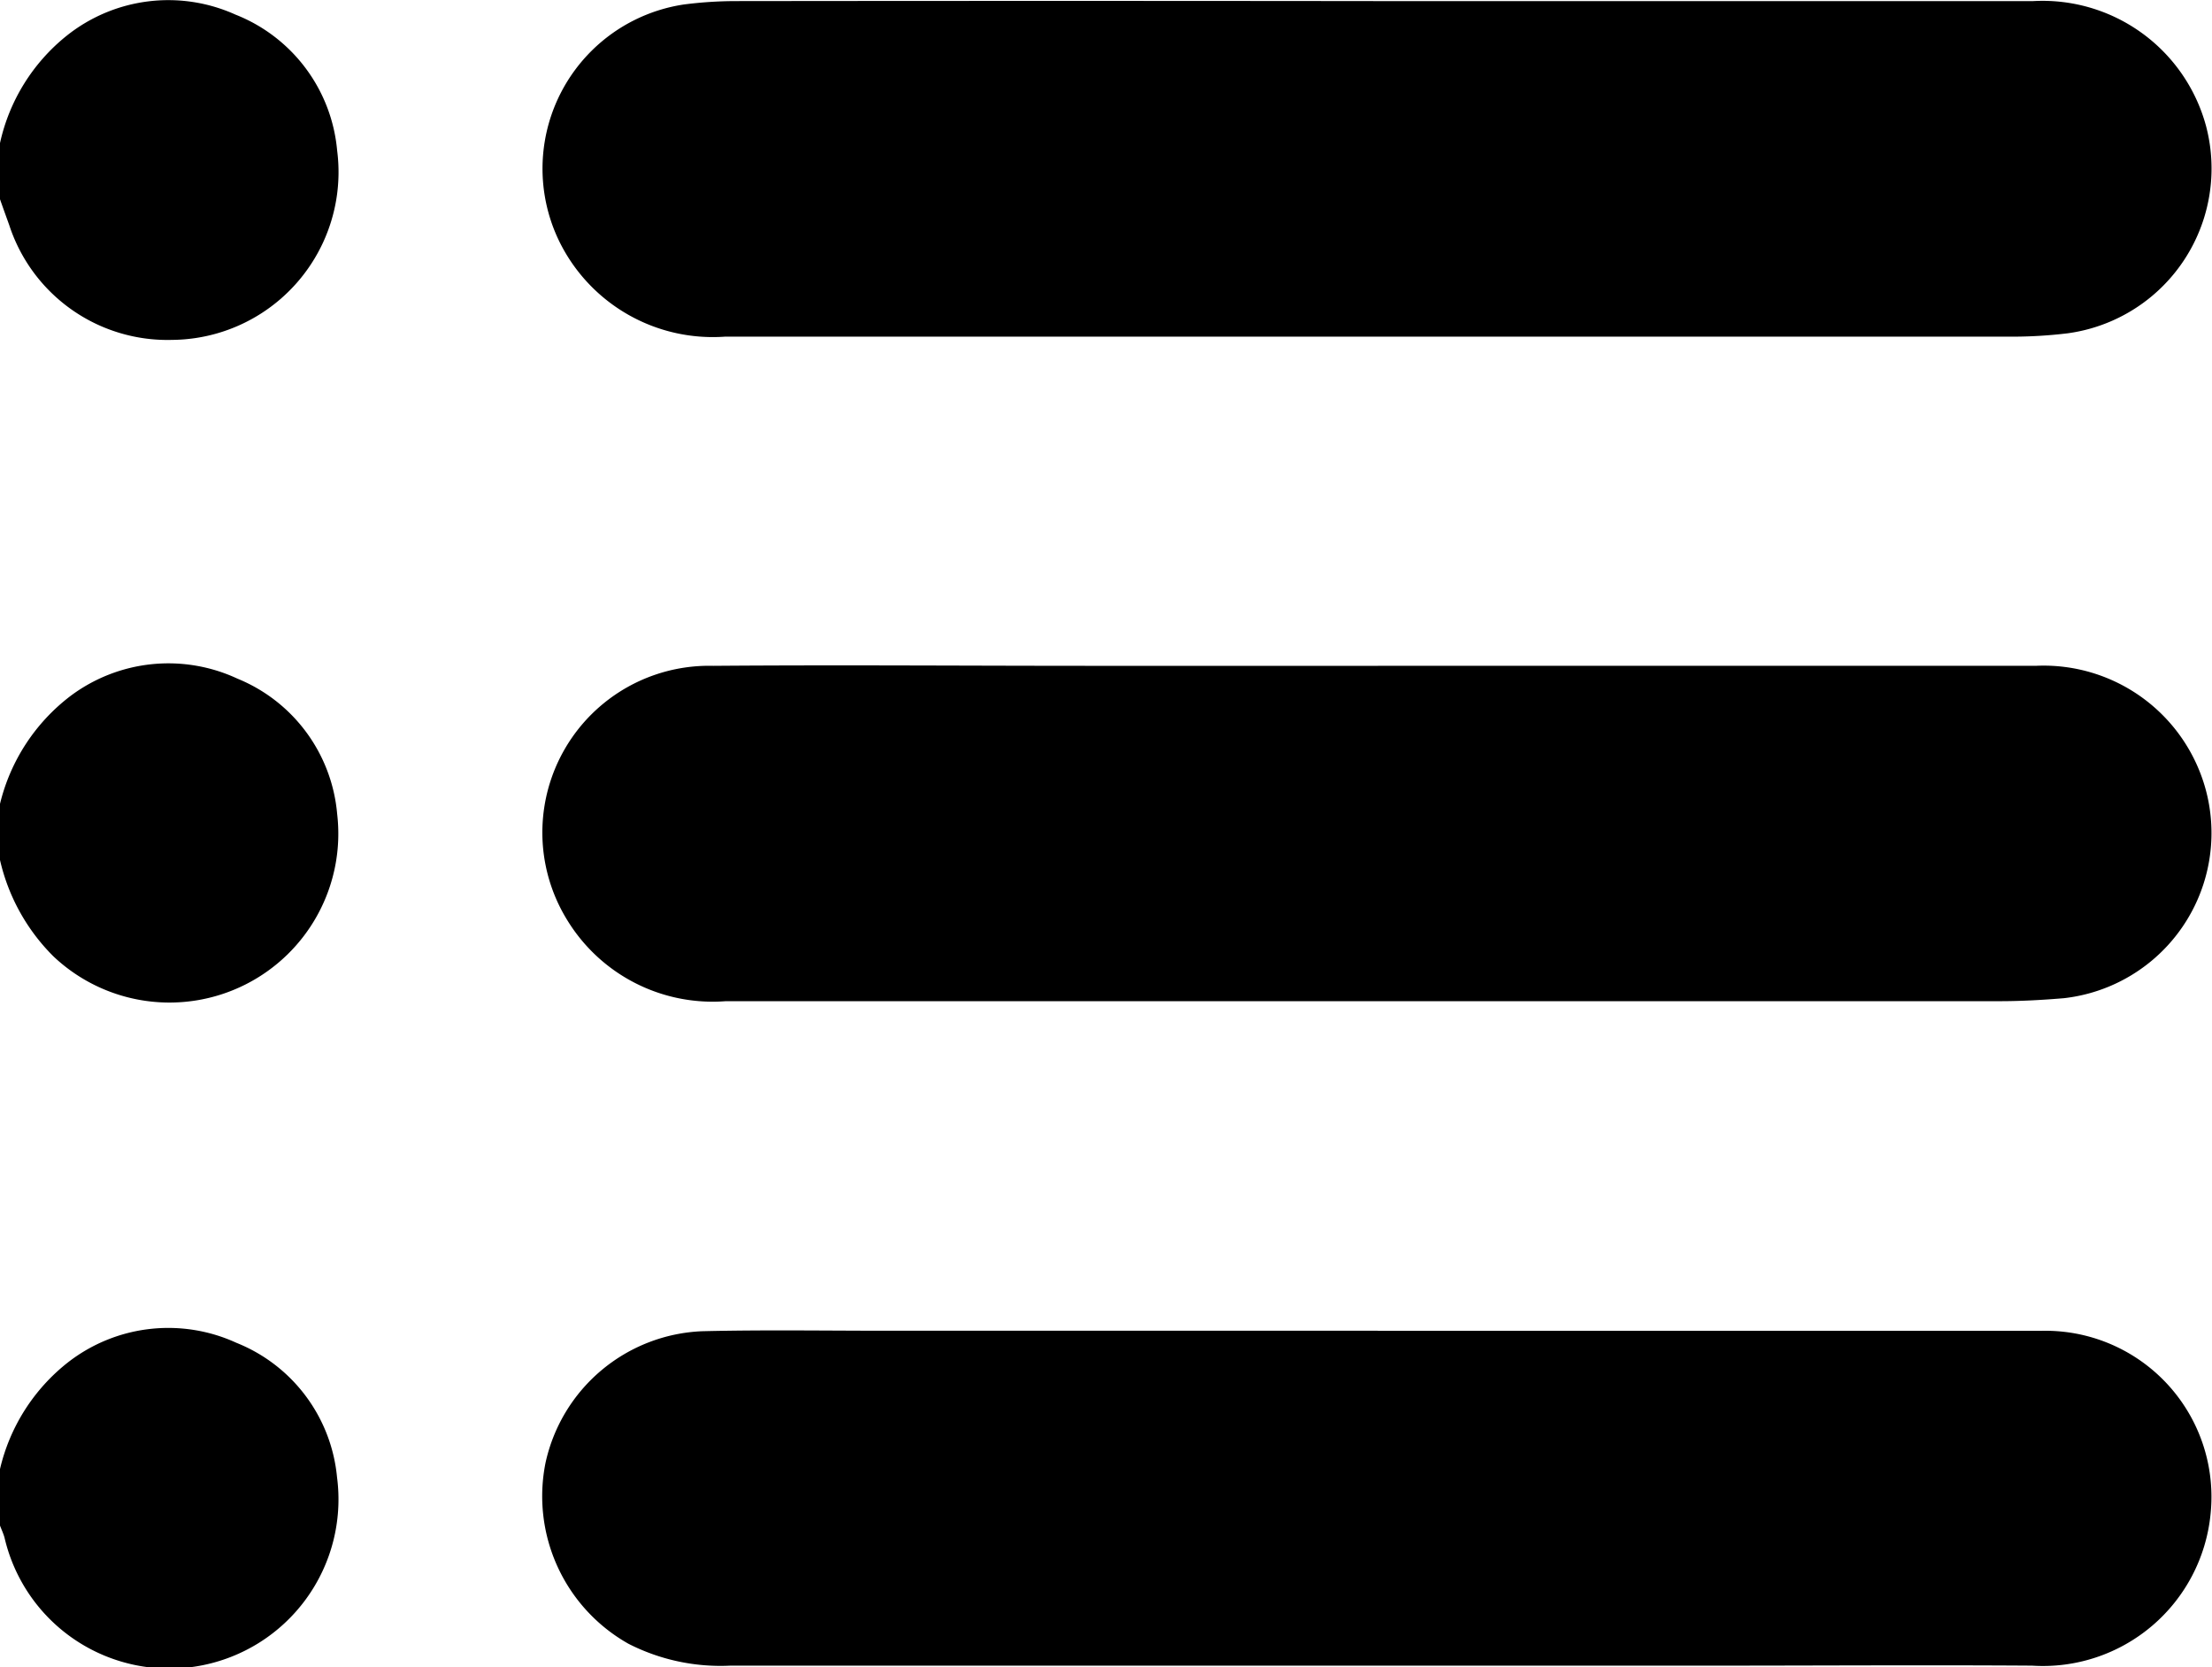
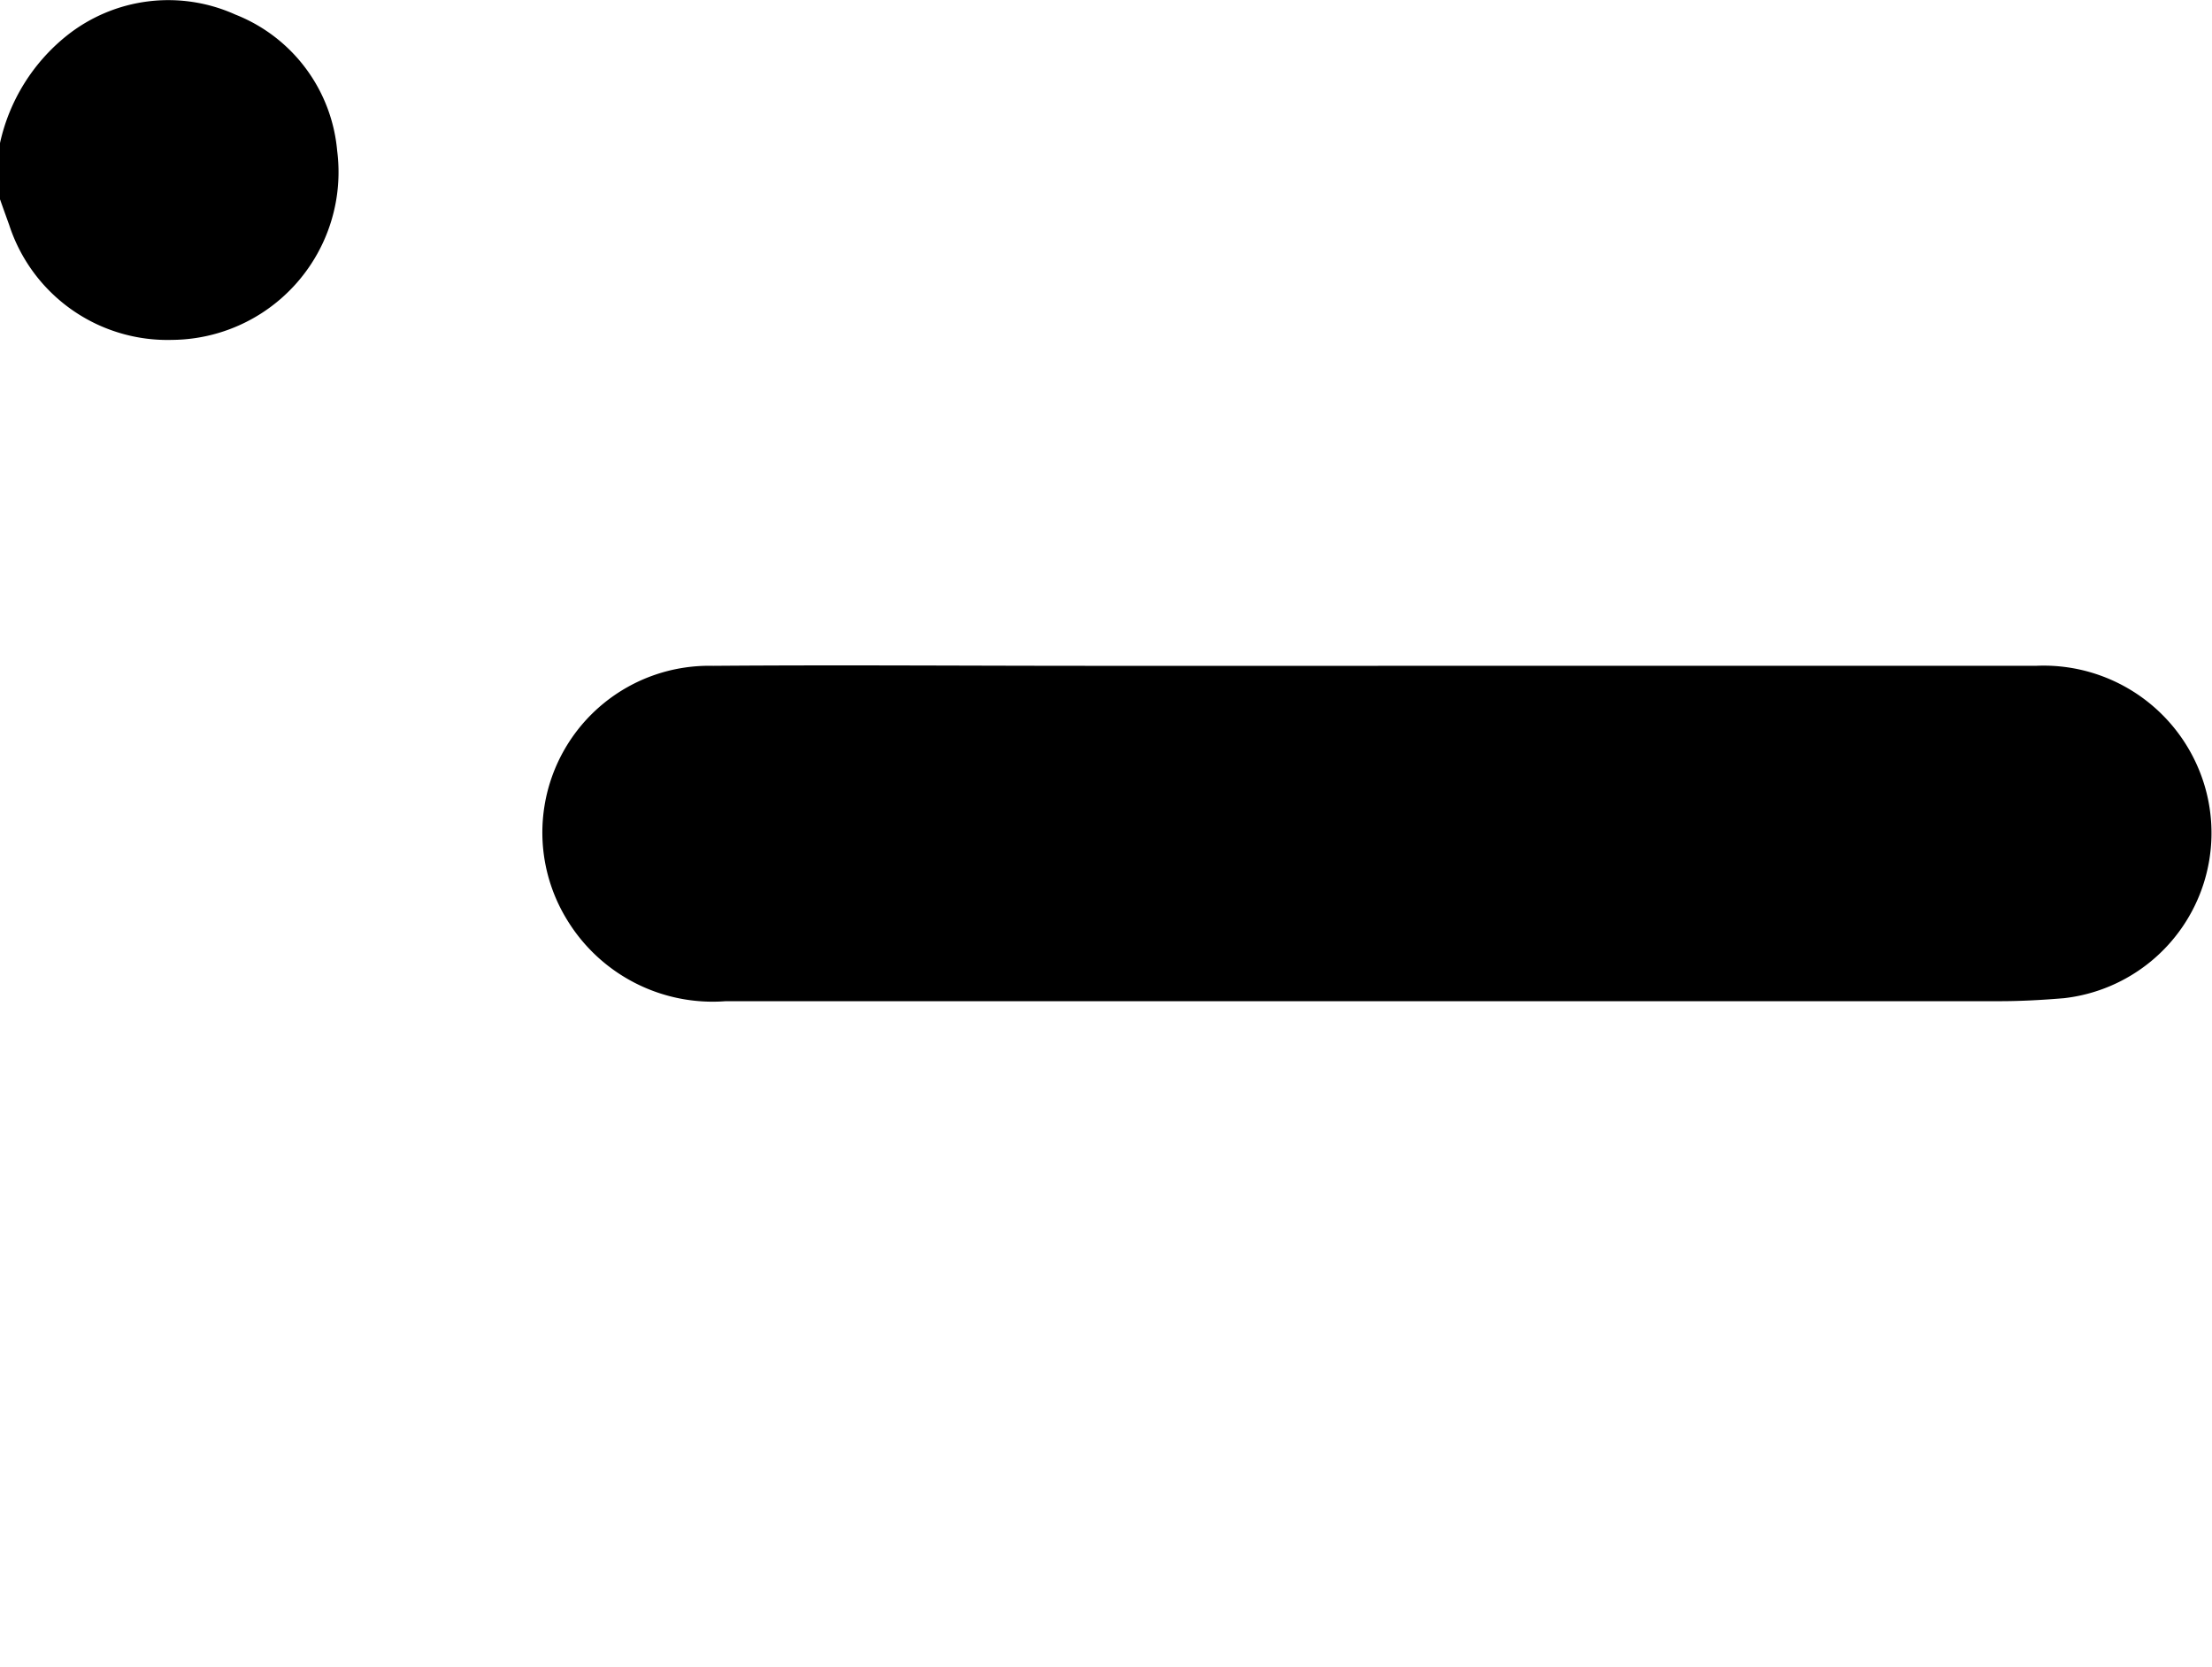
<svg xmlns="http://www.w3.org/2000/svg" width="40.415" height="30.464" viewBox="0 0 40.415 30.464">
  <style>
    path {
      fill: black;
    }
  </style>
  <g>
    <path d="M0,2.614A3.465,3.465,0,0,1,1.218.653,2.977,2.977,0,0,1,4.3.266,2.953,2.953,0,0,1,6.16,2.751,3.066,3.066,0,0,1,3.141,6.21a3.04,3.04,0,0,1-2.973-2.1C.112,3.955.056,3.8,0,3.64V2.614Z" />
-     <path d="M0,150.806a3.488,3.488,0,0,1,1.238-1.946A2.984,2.984,0,0,1,4.32,148.5a2.942,2.942,0,0,1,1.838,2.457,3.091,3.091,0,0,1-6.076,1.1c-.021-.074-.054-.145-.082-.218v-1.026Z" transform="translate(0 -123.966)" />
-     <path d="M0,76.617a3.515,3.515,0,0,1,1.281-1.966,2.984,2.984,0,0,1,3.057-.322A2.946,2.946,0,0,1,6.16,76.8a3.085,3.085,0,0,1-5.187,2.6A3.621,3.621,0,0,1,0,77.643Z" transform="translate(0 -61.93)" />
-     <path d="M75.763.1q6,0,11.992,0a3.094,3.094,0,0,1,3.158,2.286A3.039,3.039,0,0,1,88.381,6.17a8.52,8.52,0,0,1-.981.061q-11.775,0-23.551,0a3.124,3.124,0,0,1-3.008-1.708A3.033,3.033,0,0,1,63.1.162,7.462,7.462,0,0,1,64.047.1Q69.9.093,75.763.1Z" transform="translate(-50.606 -0.08)" />
-     <path d="M75.757,148.546q6.054,0,12.109,0a3.034,3.034,0,0,1,3.107,3.345,3.078,3.078,0,0,1-3.261,2.772c-1.946-.013-3.892,0-5.838,0H63.928a3.7,3.7,0,0,1-1.862-.4,3.094,3.094,0,0,1-1.514-3.31,3.059,3.059,0,0,1,2.861-2.4c1.117-.027,2.235-.009,3.352-.009h8.993Z" transform="translate(-50.584 -124.231)" />
    <path d="M75.791,74.305q6.015,0,12.031,0a3.069,3.069,0,0,1,3.091,2.265,3.037,3.037,0,0,1-2.588,3.808c-.392.033-.786.055-1.179.055q-11.636,0-23.273,0a3.114,3.114,0,0,1-2.9-1.486,3.046,3.046,0,0,1,2.671-4.641c2.3-.018,4.6,0,6.9,0h5.246Z" transform="translate(-50.612 -62.141)" />
  </g>
</svg>